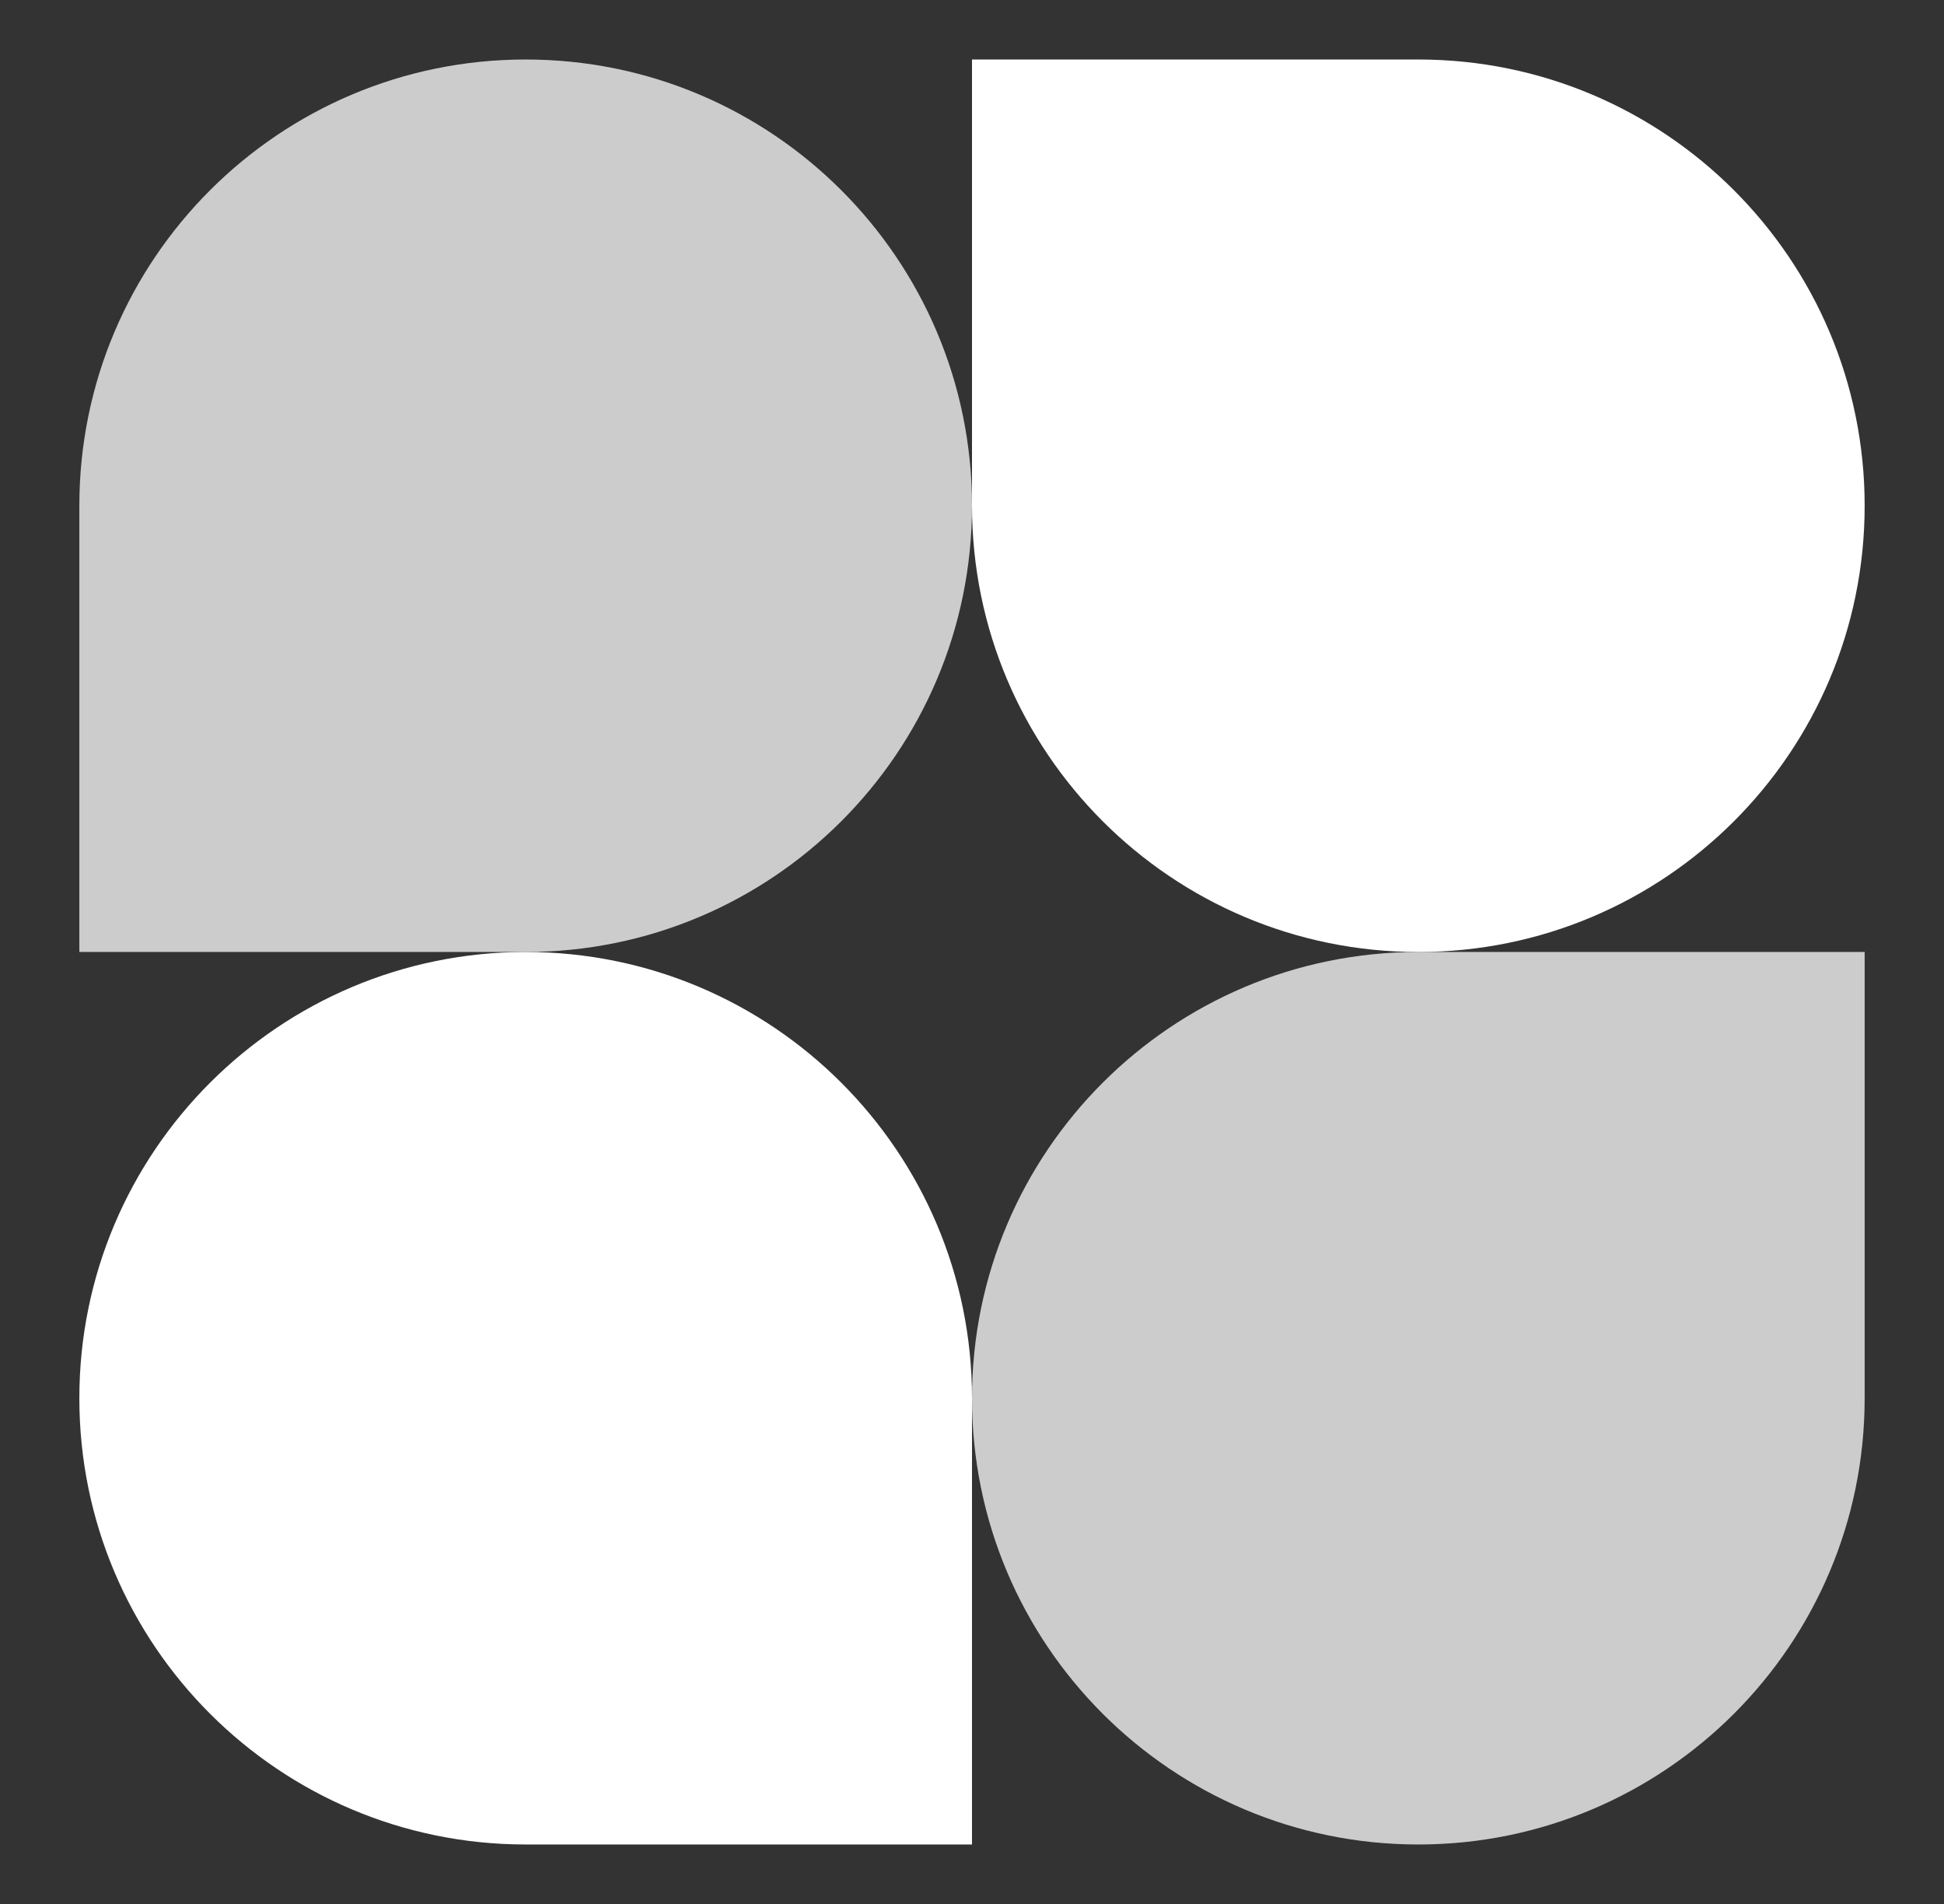
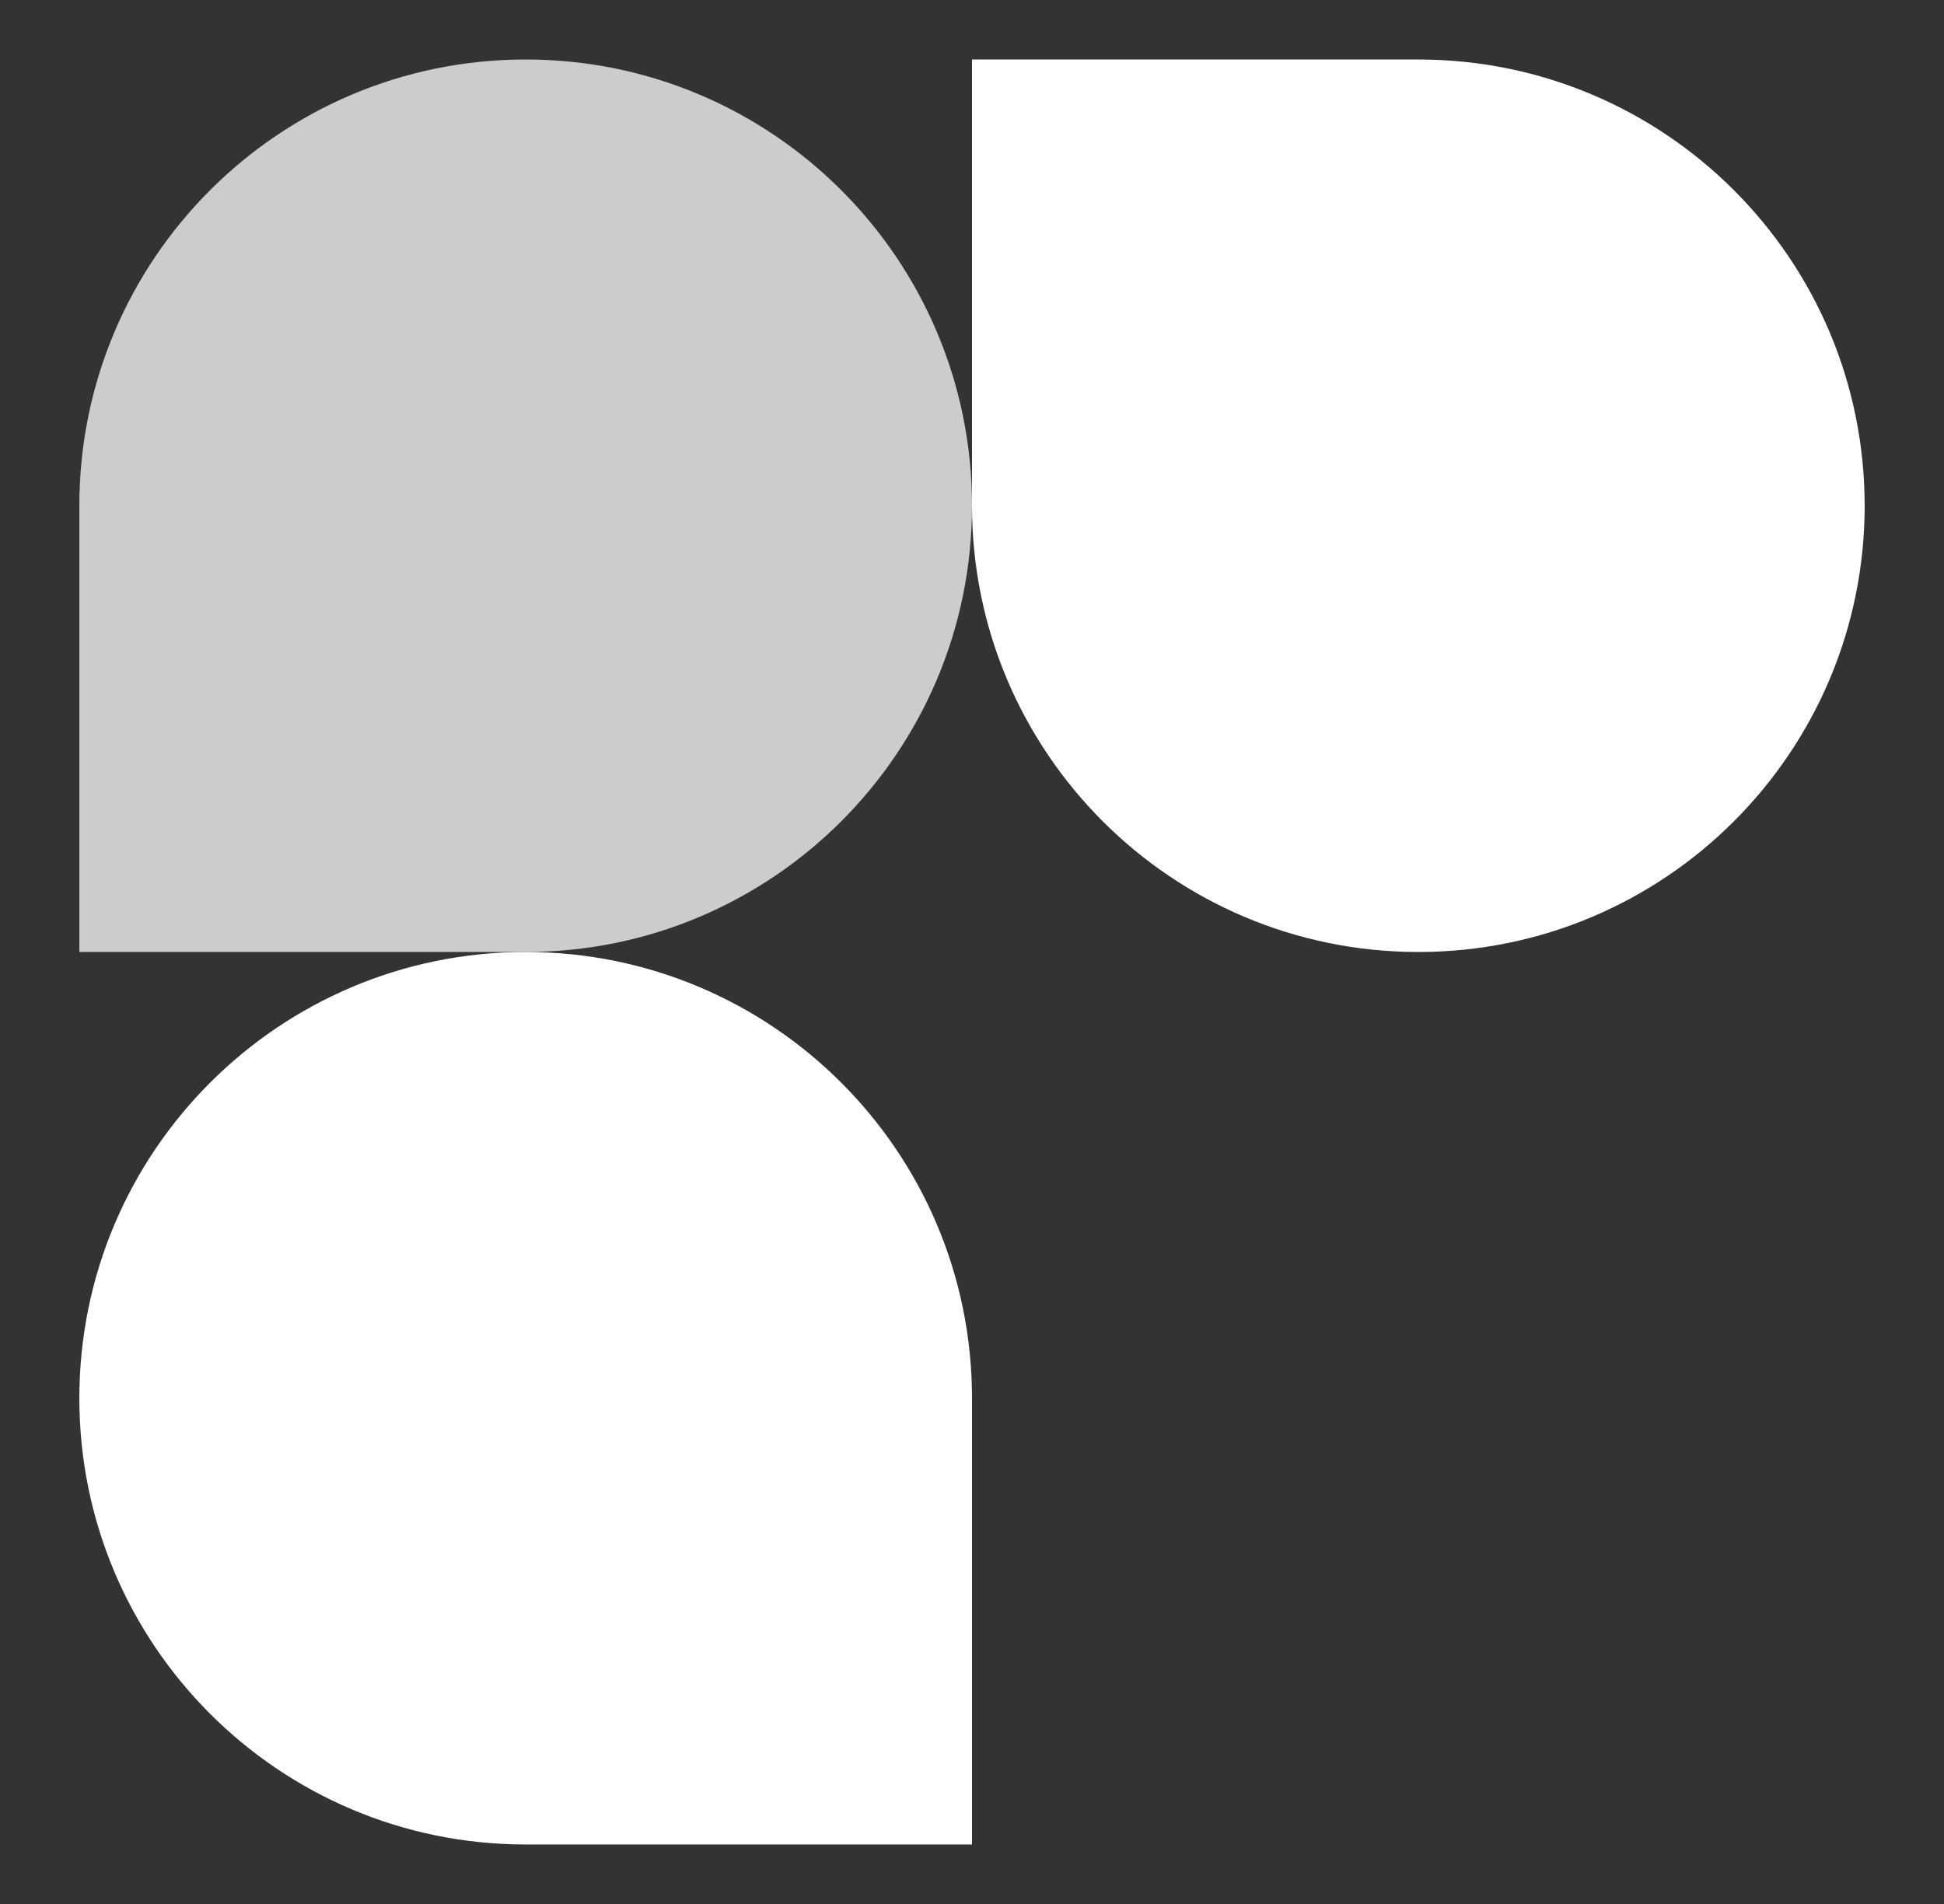
<svg xmlns="http://www.w3.org/2000/svg" width="100%" height="100%" viewBox="0 0 49 48" version="1.1" xml:space="preserve" style="fill-rule:evenodd;clip-rule:evenodd;stroke-linejoin:round;stroke-miterlimit:2;">
  <rect x="0" y="0" width="49" height="48" fill="#333333" stroke="none" />
  <path d="M24.5,12.75C24.5,18.963 19.463,24 13.25,24L2,24L2,12.75C2,6.537 7.037,1.5 13.25,1.5C19.463,1.5 24.5,6.537 24.5,12.75Z" style="fill:rgb(204,204,204);fill-rule:nonzero;" />
-   <path d="M24.5,35.25C24.5,29.037 29.537,24 35.75,24L47,24L47,35.25C47,41.463 41.963,46.5 35.75,46.5C29.537,46.5 24.5,41.463 24.5,35.25Z" style="fill:rgb(204,204,204);fill-rule:nonzero;" />
  <path d="M2,35.25C2,41.463 7.037,46.5 13.25,46.5L24.5,46.5L24.5,35.25C24.5,29.037 19.463,24 13.25,24C7.037,24 2,29.037 2,35.25Z" style="fill:white;fill-rule:nonzero;" />
  <path d="M47,12.75C47,6.537 41.963,1.5 35.75,1.5L24.5,1.5L24.5,12.75C24.5,18.963 29.537,24 35.75,24C41.963,24 47,18.963 47,12.75Z" style="fill:white;fill-rule:nonzero;" />
</svg>